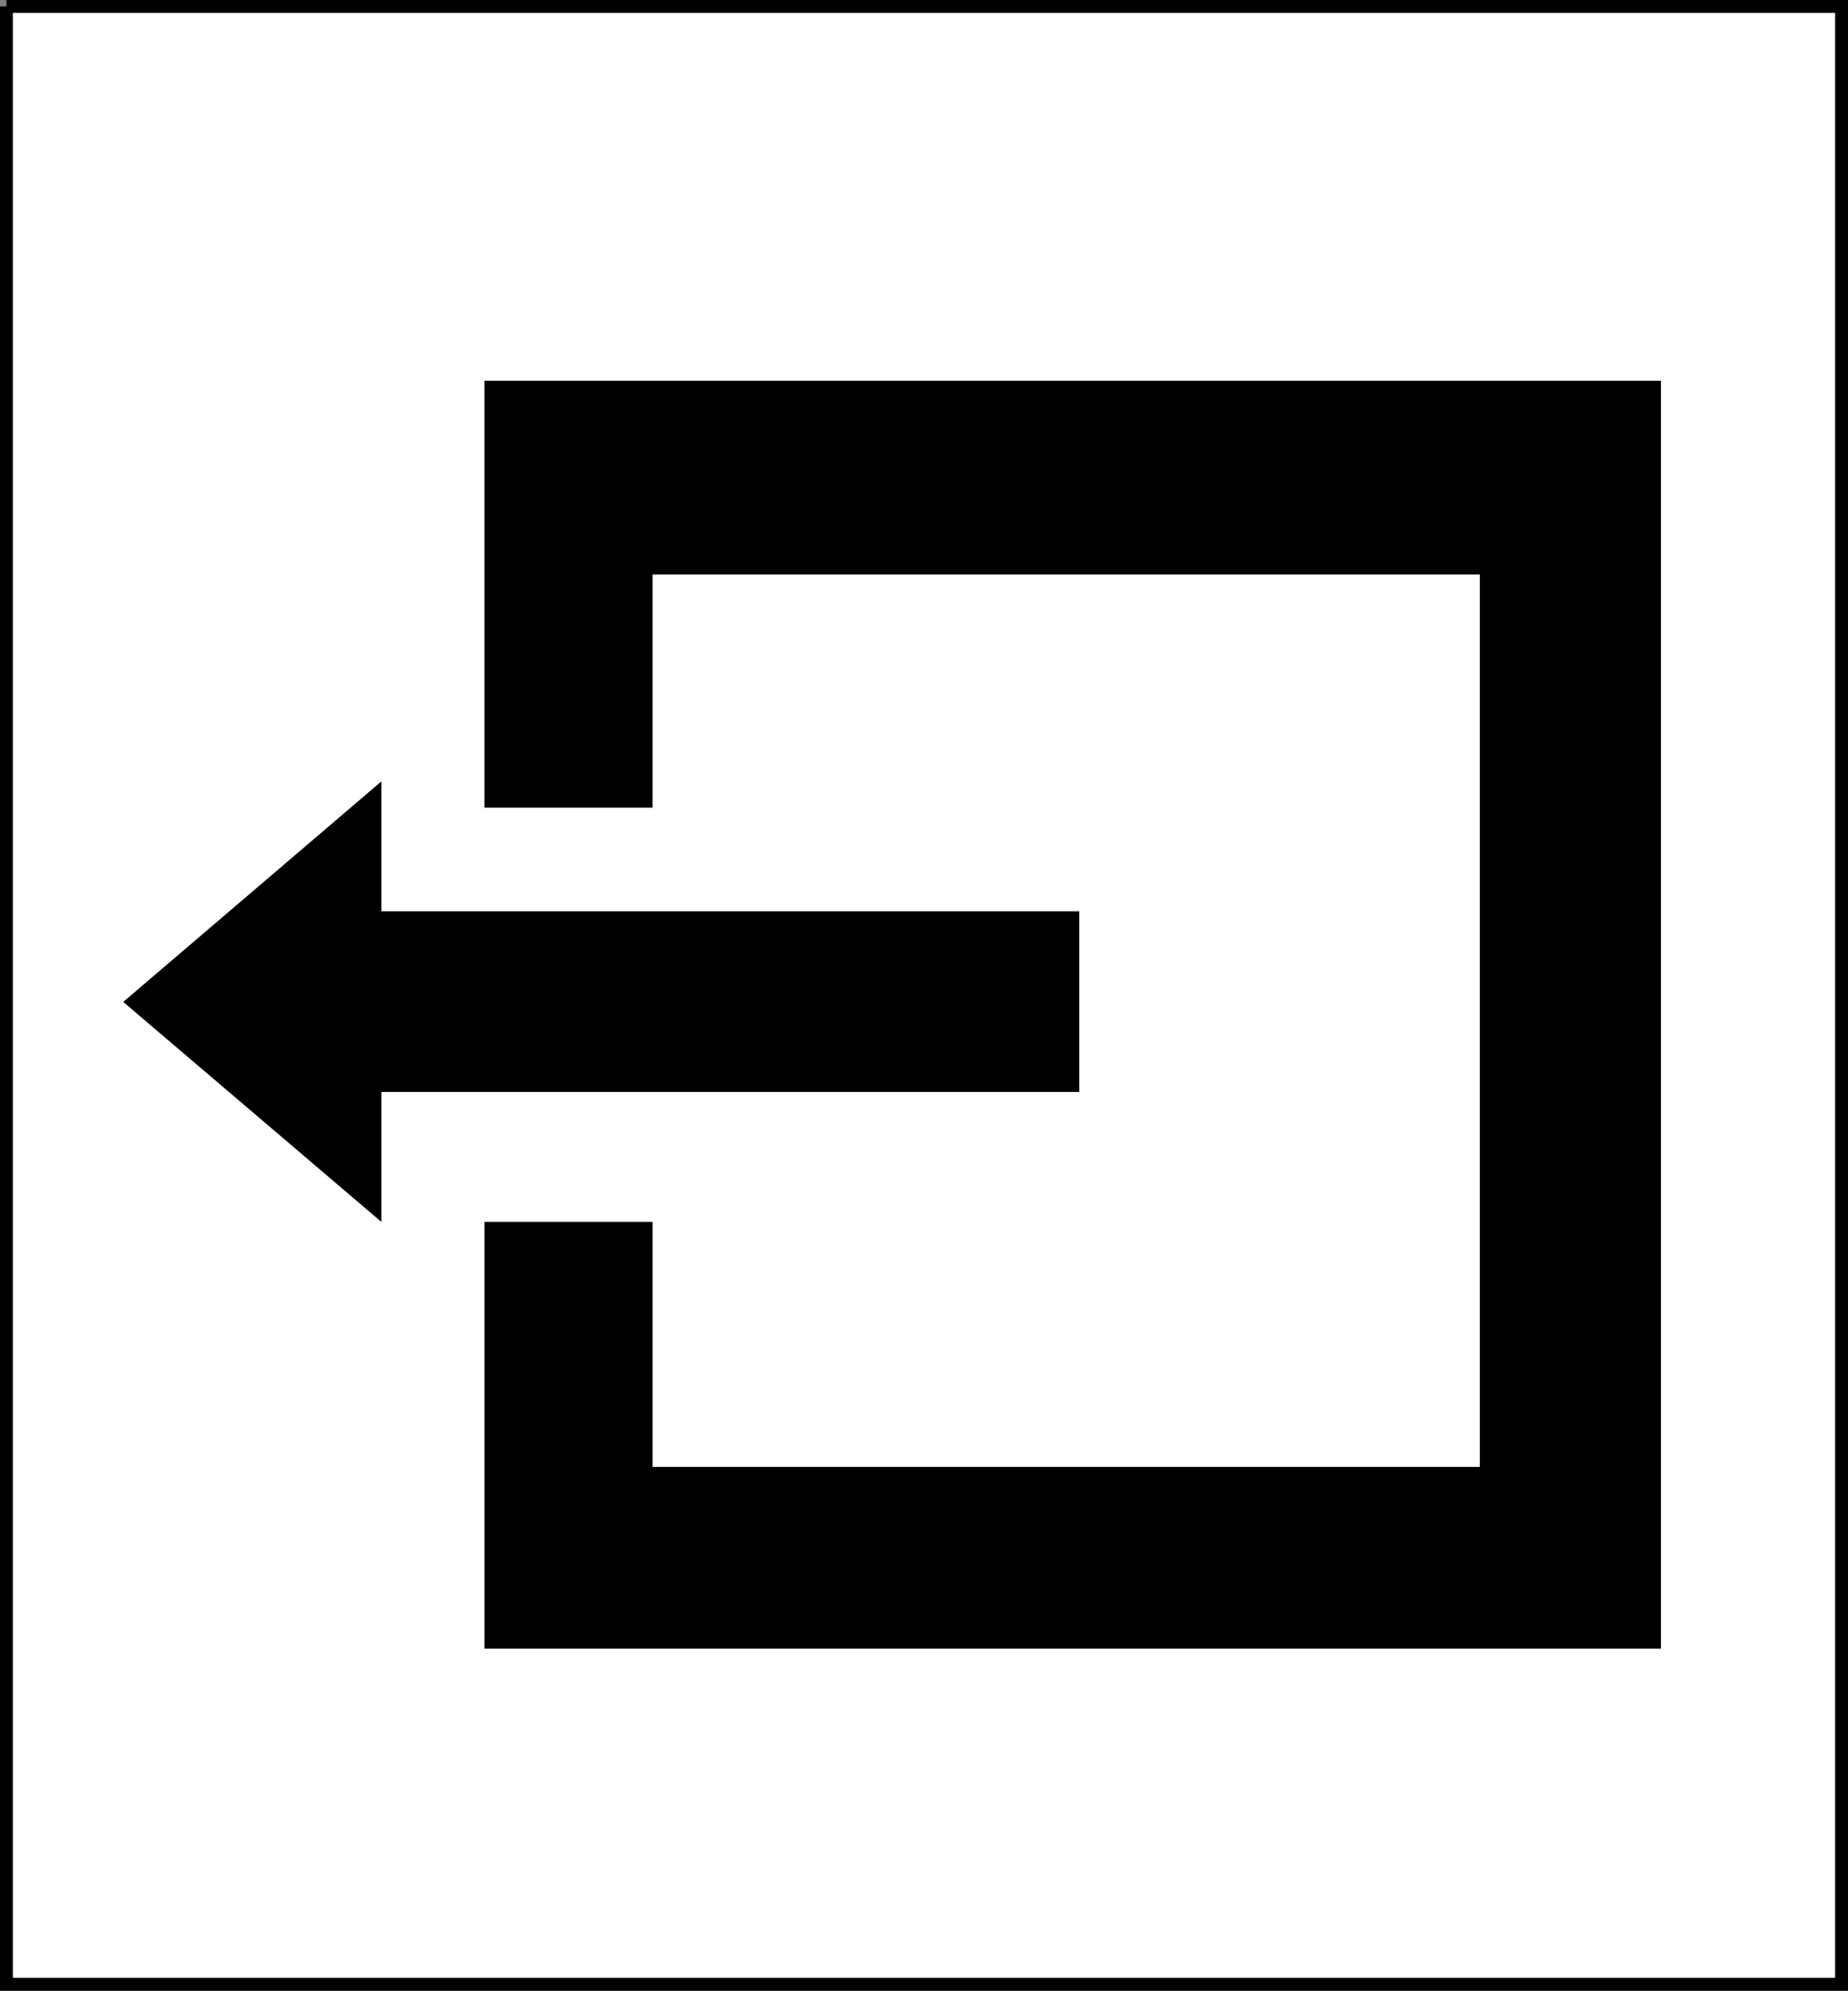
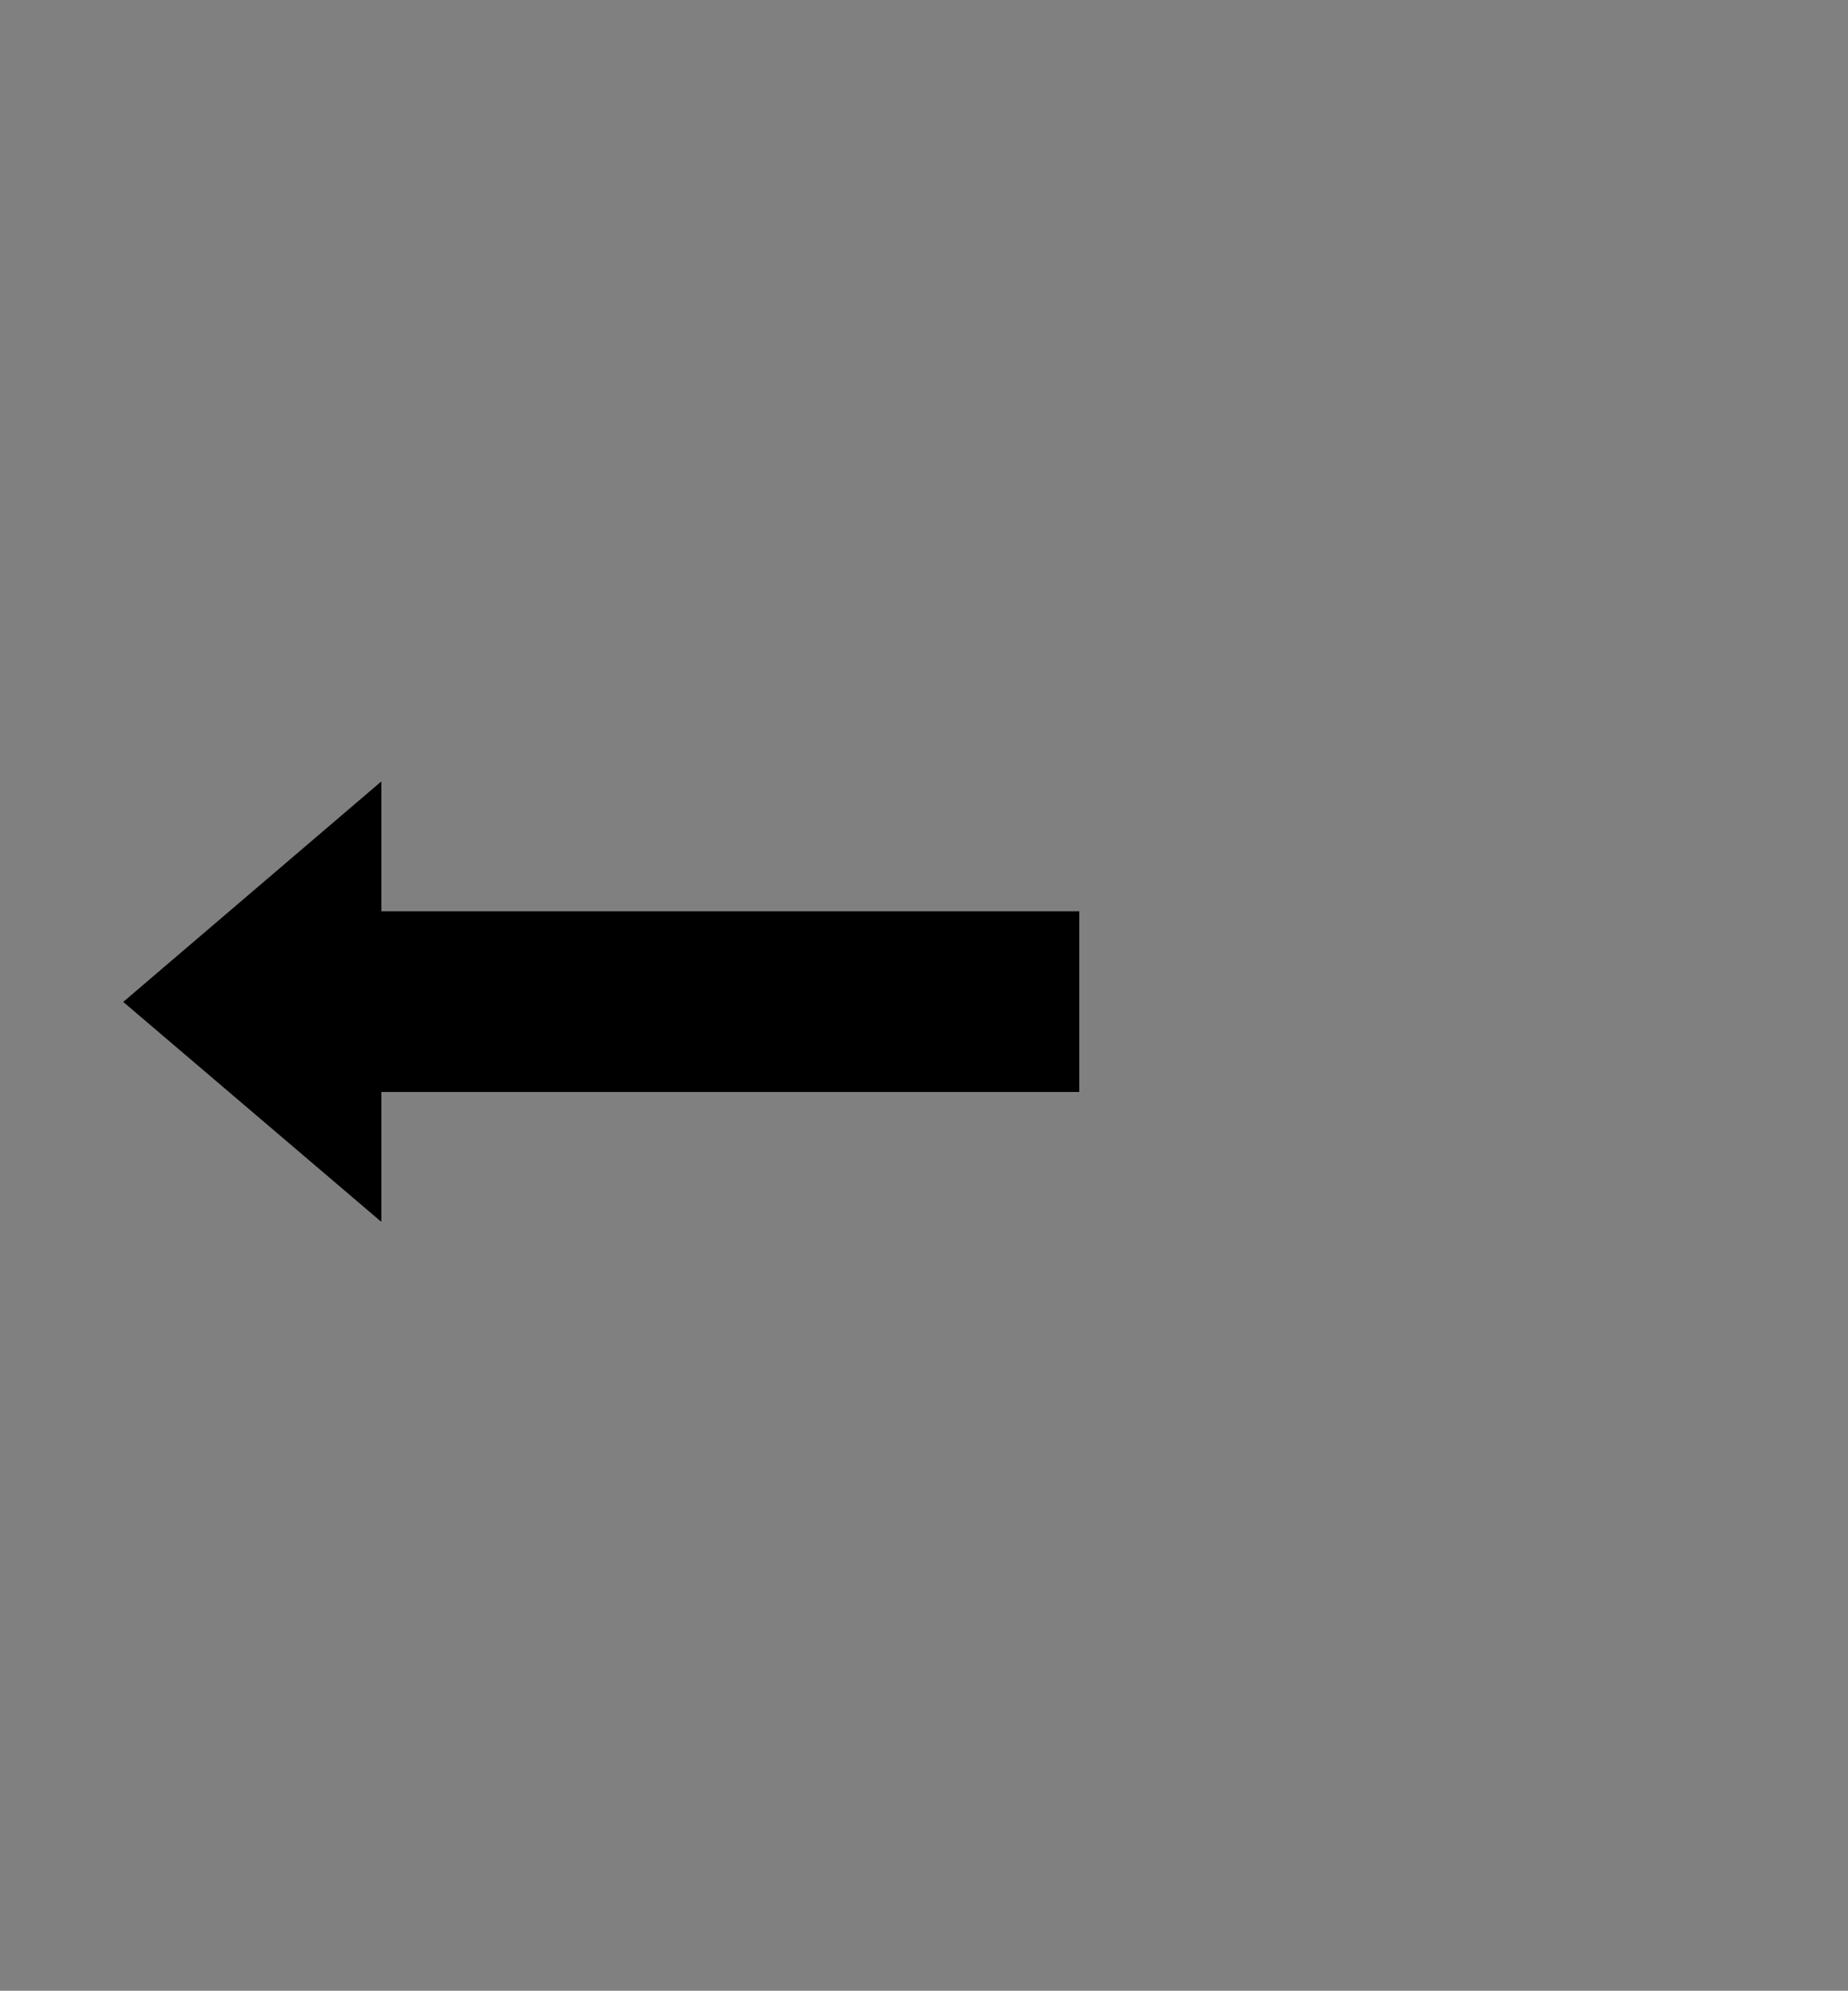
<svg xmlns="http://www.w3.org/2000/svg" width="338.659" height="364.756">
  <rect width="100%" height="100%" fill="#808080" stroke="none" />
-   <path fill="#fff" stroke="#000" stroke-miterlimit="10" stroke-width="2.358" d="M1.179 1.179v362.398h336.3V1.18H1.18" />
-   <path d="M88.78 69.777v78.199h30.801v-42.7H271.18v163.5H119.581v-44.898h-30.8v78.2h215.601V69.776H88.781" />
  <path d="M197.78 166.976H69.883v-23.797l-47.3 40.398 47.3 40.301v-23.8h127.899v-33.102" />
</svg>